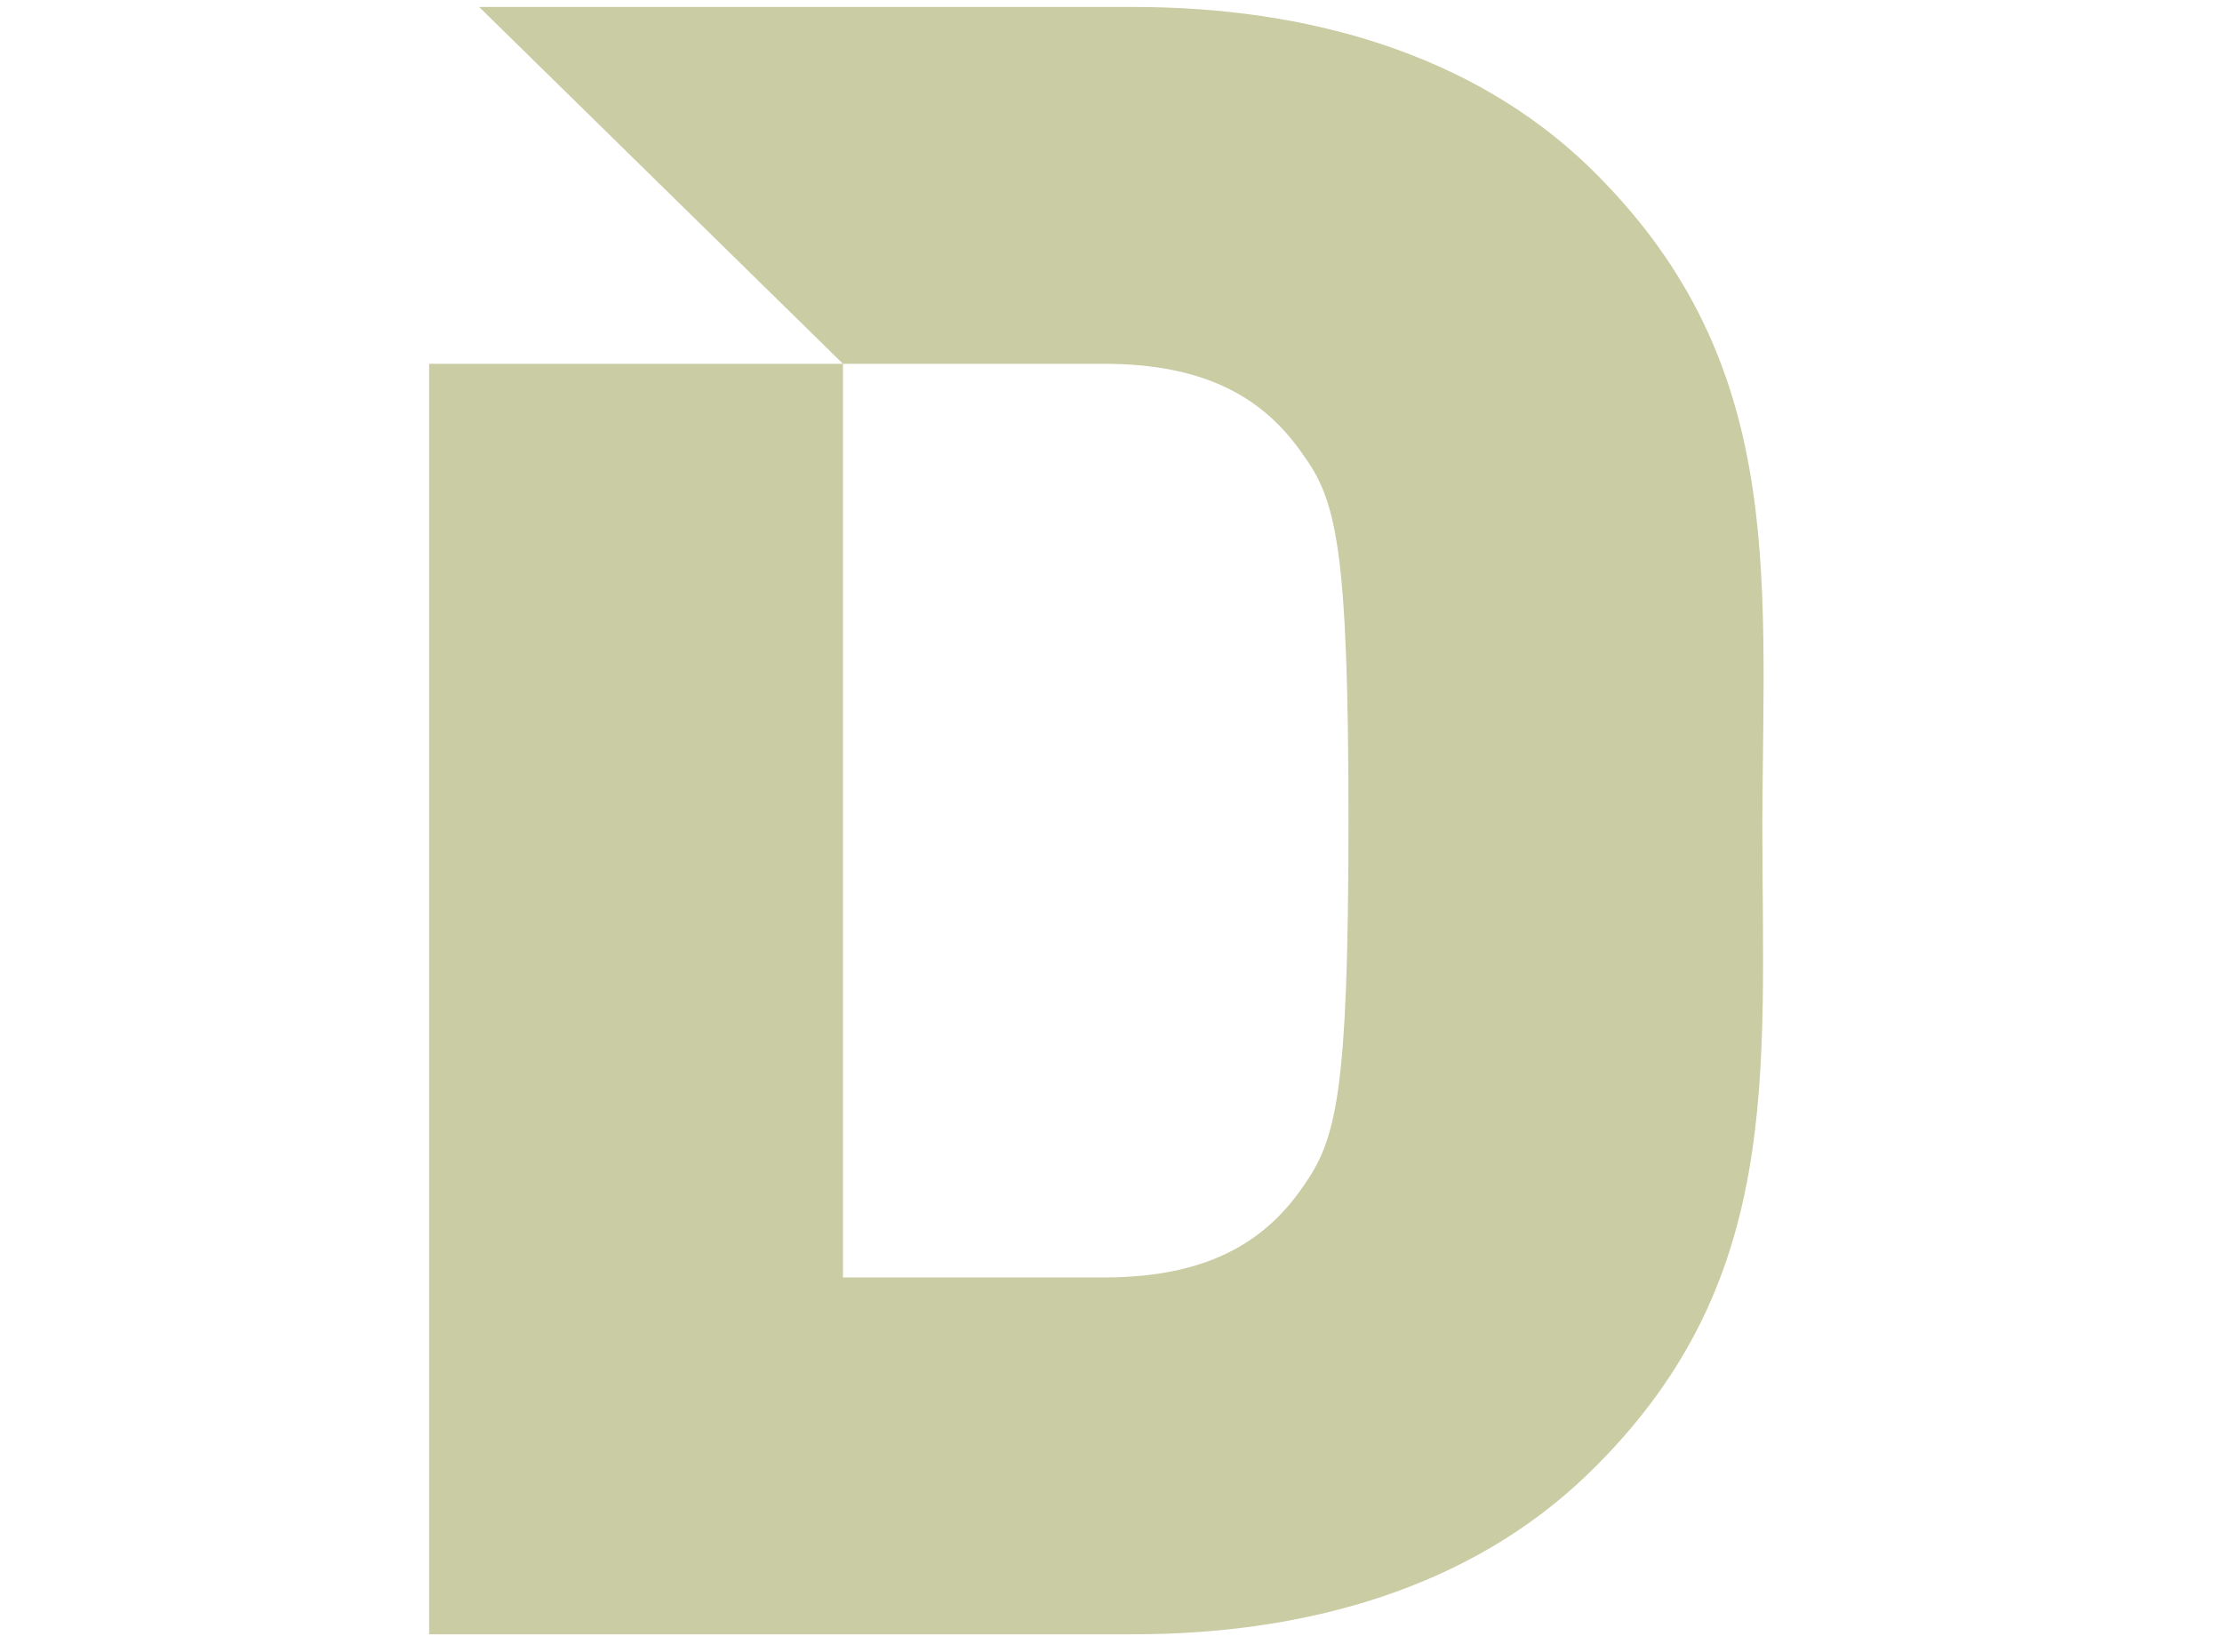
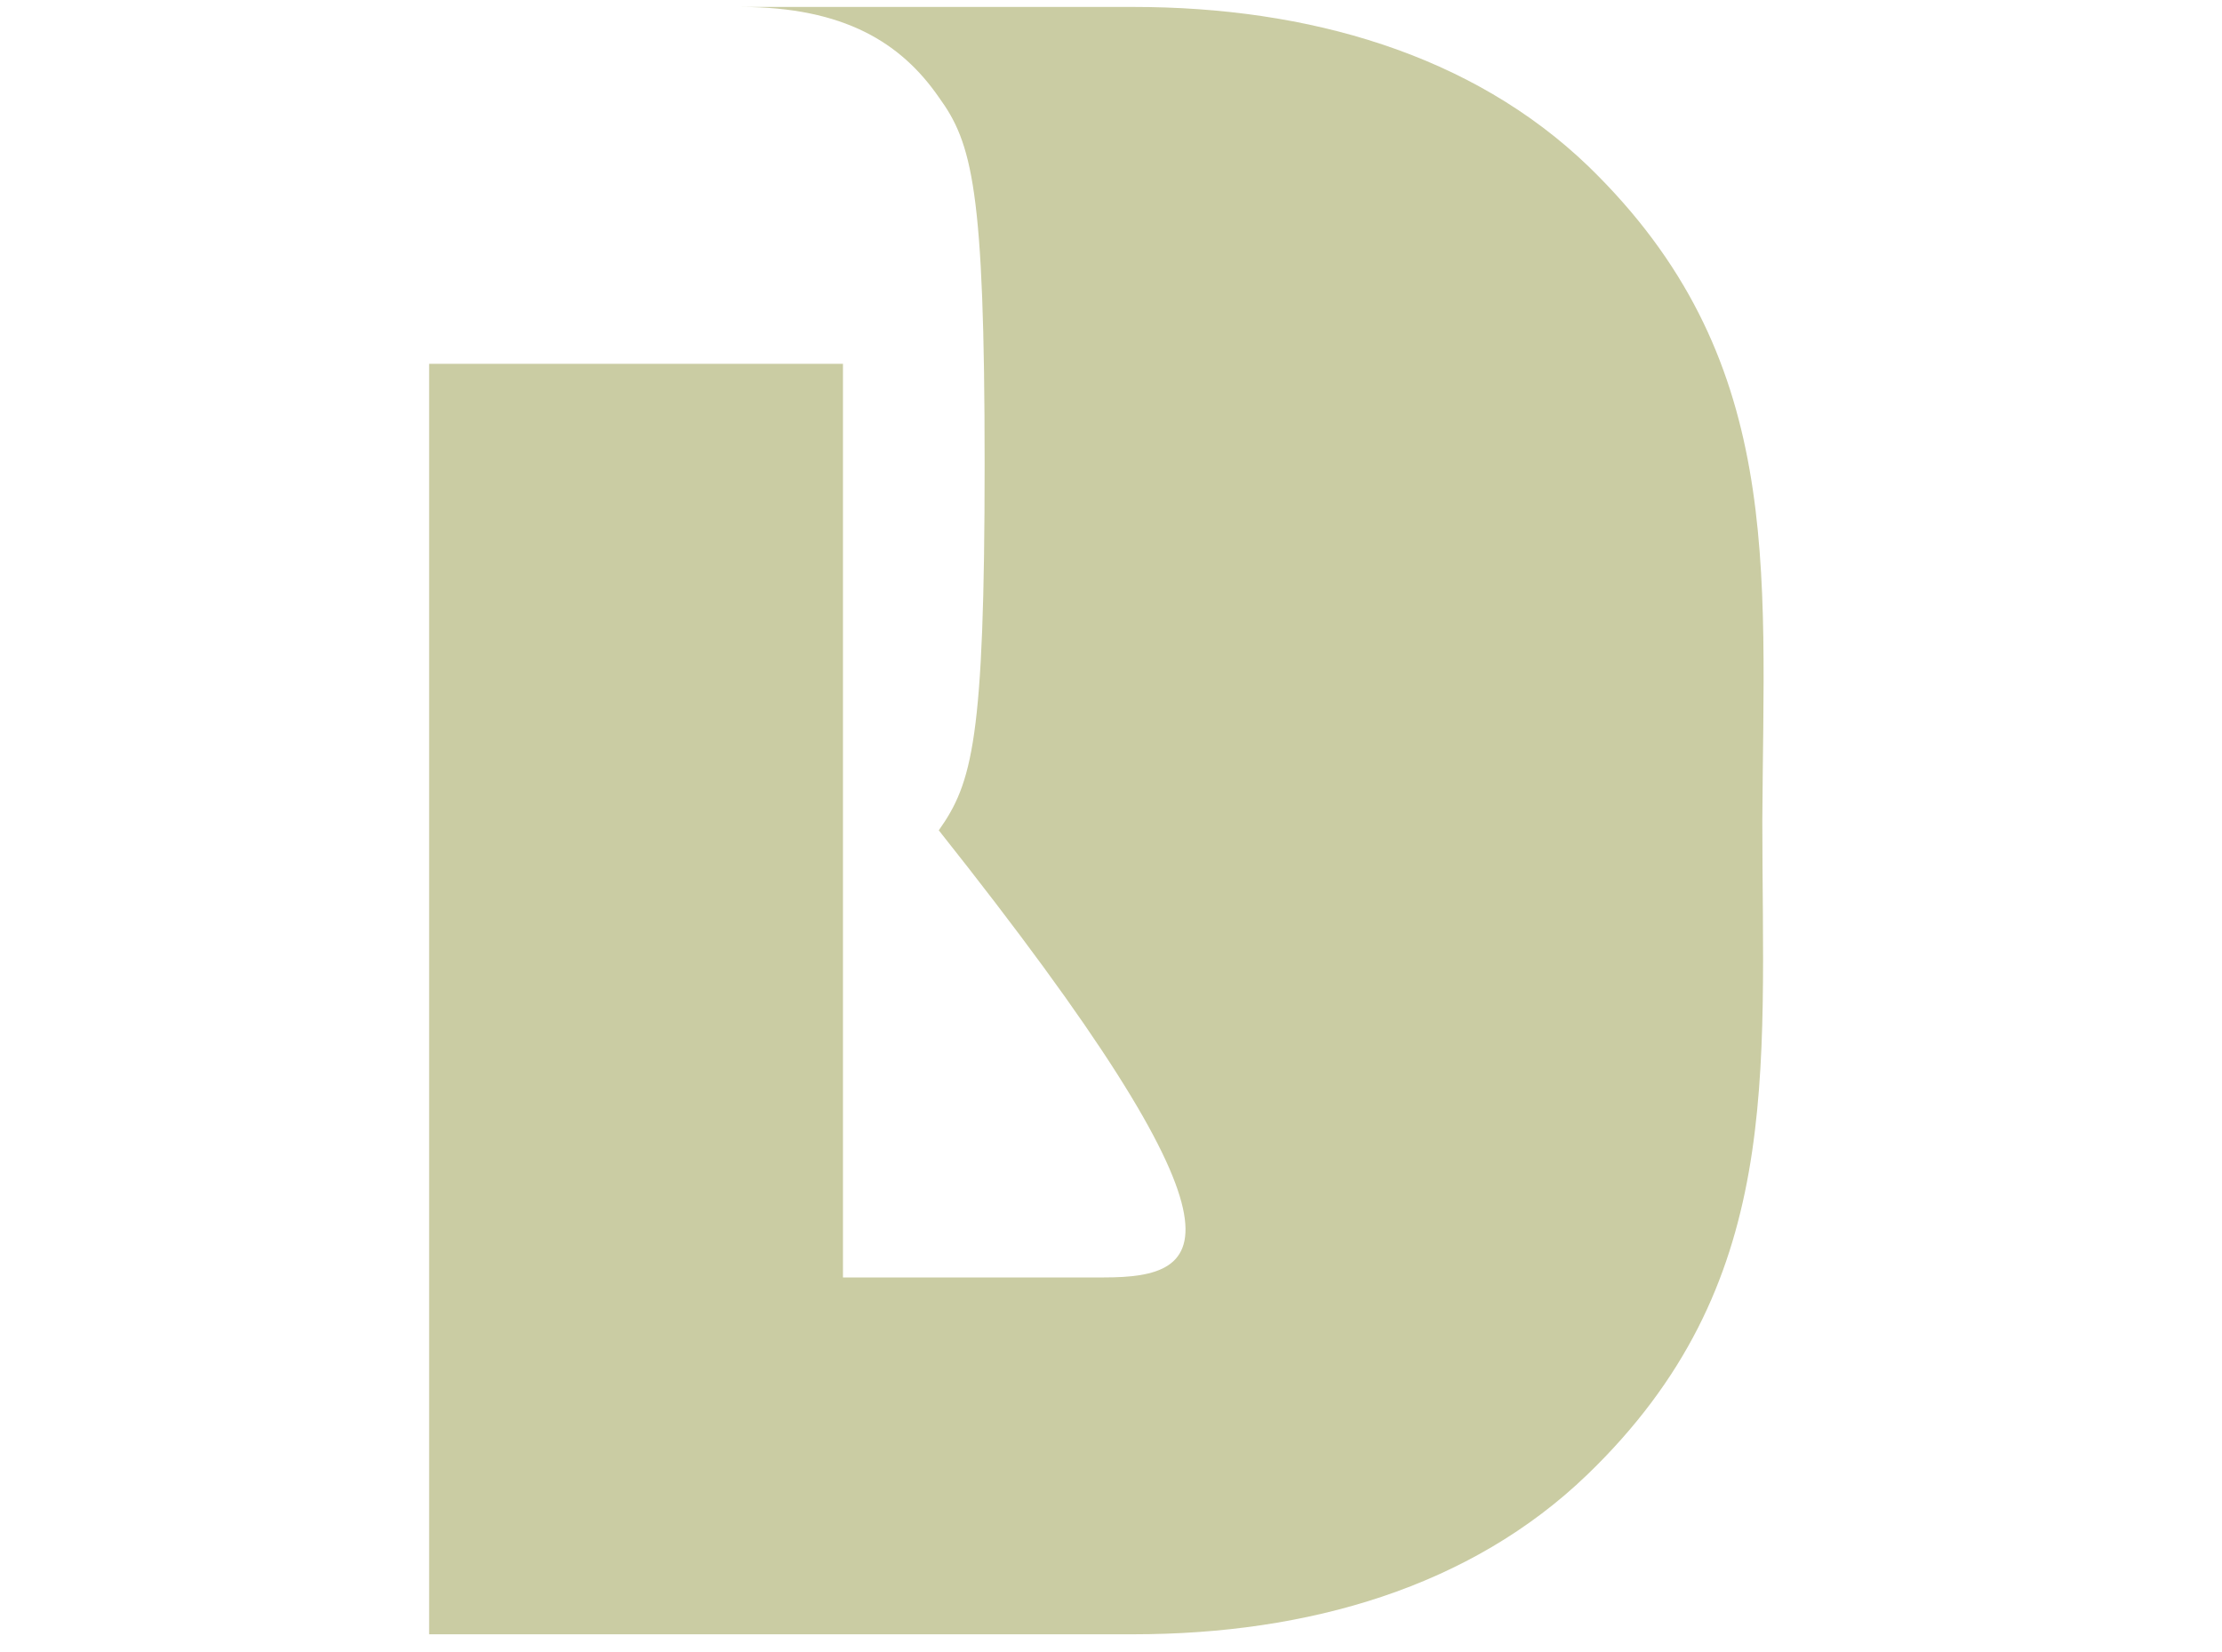
<svg xmlns="http://www.w3.org/2000/svg" version="1.1" id="Layer_1" x="0px" y="0px" viewBox="0 0 160 119" style="enable-background:new 0 0 160 119;" xml:space="preserve" width="160" height="119">
  <style type="text/css">
	.st0{fill:#CACCA3;}
</style>
-   <path class="st0" d="M114.4,12C106,3.9,94.2,0.5,81.6,0.5H34.5l26.2,25.7h18.8c7.5,0,11.6,2.6,14.3,6.5c2.4,3.3,3.3,6.6,3.3,26.4  c0,19.9-0.9,23-3.3,26.4C91.1,89.4,87,92,79.5,92H60.7V26.2H30.9v91.5h50.7c12.6,0,24.3-3.4,32.7-11.5  c14.2-13.7,12.6-28.7,12.6-47.1C127,40.7,128.5,25.7,114.4,12z" />
+   <path class="st0" d="M114.4,12C106,3.9,94.2,0.5,81.6,0.5H34.5h18.8c7.5,0,11.6,2.6,14.3,6.5c2.4,3.3,3.3,6.6,3.3,26.4  c0,19.9-0.9,23-3.3,26.4C91.1,89.4,87,92,79.5,92H60.7V26.2H30.9v91.5h50.7c12.6,0,24.3-3.4,32.7-11.5  c14.2-13.7,12.6-28.7,12.6-47.1C127,40.7,128.5,25.7,114.4,12z" />
</svg>